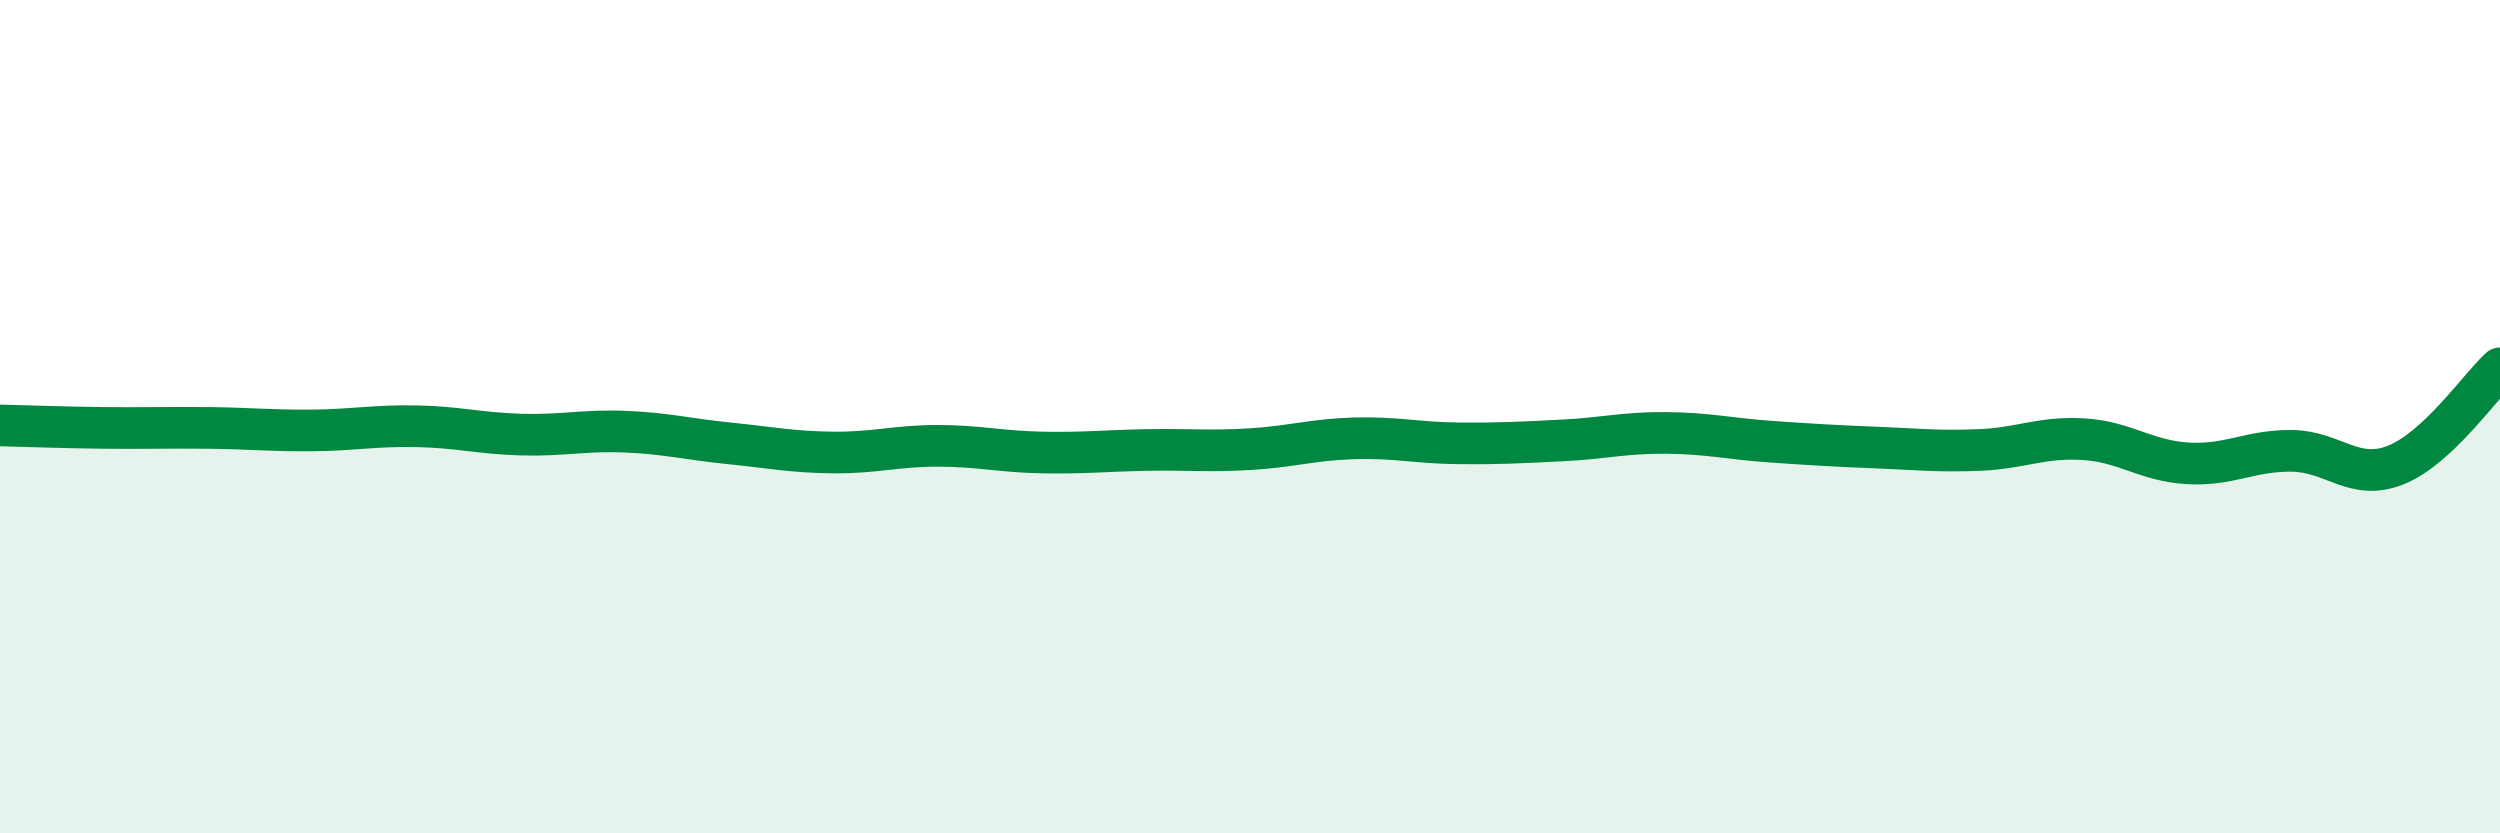
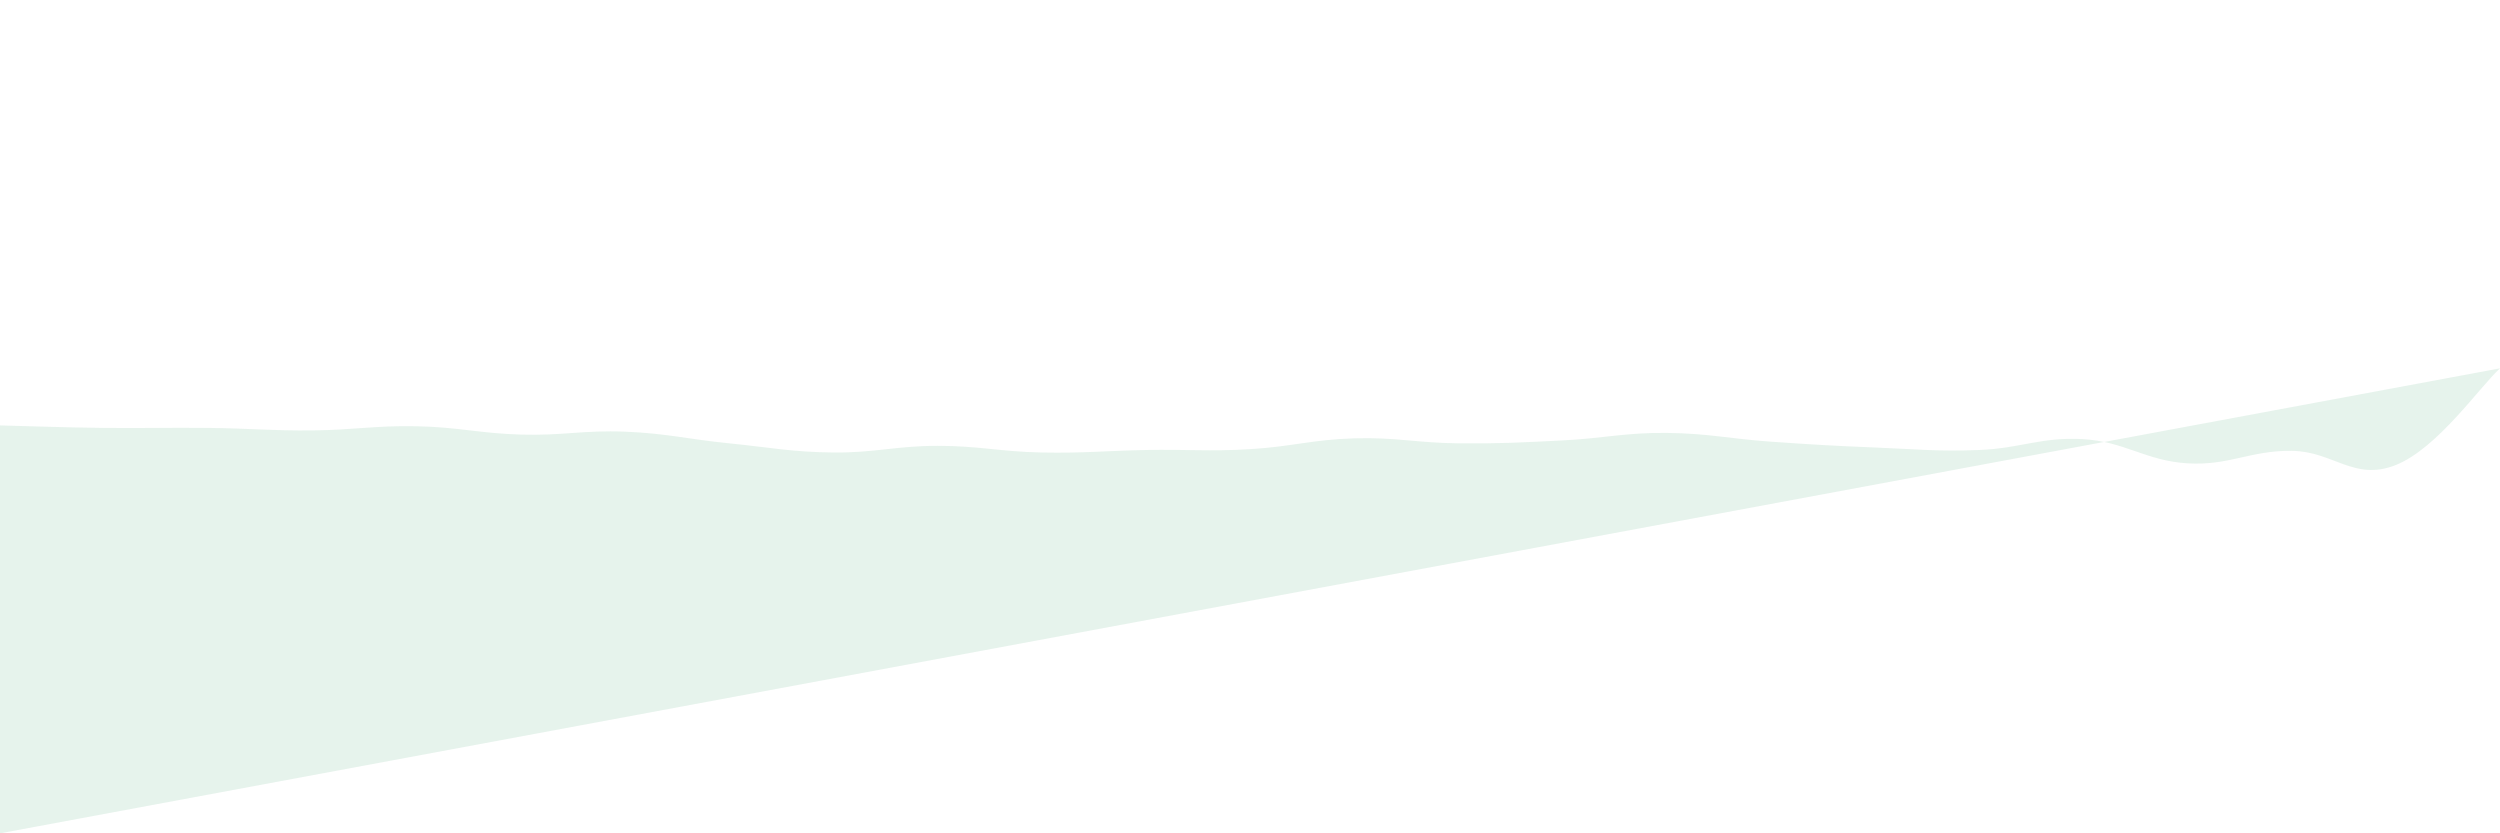
<svg xmlns="http://www.w3.org/2000/svg" width="60" height="20" viewBox="0 0 60 20">
-   <path d="M 0,10.21 C 0.5,10.22 1.5,10.26 2.5,10.27 C 3.5,10.28 4,10.26 5,10.27 C 6,10.28 6.5,10.34 7.5,10.33 C 8.5,10.32 9,10.21 10,10.23 C 11,10.25 11.5,10.4 12.5,10.43 C 13.5,10.46 14,10.32 15,10.36 C 16,10.4 16.5,10.54 17.5,10.64 C 18.5,10.74 19,10.85 20,10.86 C 21,10.87 21.5,10.7 22.5,10.7 C 23.5,10.7 24,10.84 25,10.86 C 26,10.88 26.5,10.82 27.5,10.8 C 28.5,10.78 29,10.84 30,10.78 C 31,10.72 31.5,10.55 32.5,10.52 C 33.5,10.49 34,10.63 35,10.64 C 36,10.65 36.5,10.62 37.5,10.57 C 38.5,10.52 39,10.38 40,10.39 C 41,10.4 41.5,10.53 42.5,10.6 C 43.5,10.67 44,10.7 45,10.74 C 46,10.78 46.5,10.84 47.5,10.8 C 48.5,10.76 49,10.48 50,10.54 C 51,10.6 51.5,11.06 52.5,11.12 C 53.5,11.18 54,10.81 55,10.82 C 56,10.83 56.5,11.56 57.5,11.16 C 58.5,10.76 59.5,9.3 60,8.84L60 20L0 20Z" fill="#008740" opacity="0.1" stroke-linecap="round" stroke-linejoin="round" />
-   <path d="M 0,10.21 C 0.5,10.22 1.5,10.26 2.5,10.27 C 3.5,10.28 4,10.26 5,10.27 C 6,10.28 6.5,10.34 7.5,10.33 C 8.5,10.32 9,10.21 10,10.23 C 11,10.25 11.5,10.4 12.5,10.43 C 13.5,10.46 14,10.32 15,10.36 C 16,10.4 16.5,10.54 17.5,10.64 C 18.5,10.74 19,10.85 20,10.86 C 21,10.87 21.5,10.7 22.5,10.7 C 23.5,10.7 24,10.84 25,10.86 C 26,10.88 26.5,10.82 27.5,10.8 C 28.5,10.78 29,10.84 30,10.78 C 31,10.72 31.5,10.55 32.5,10.52 C 33.5,10.49 34,10.63 35,10.64 C 36,10.65 36.5,10.62 37.5,10.57 C 38.5,10.52 39,10.38 40,10.39 C 41,10.4 41.5,10.53 42.5,10.6 C 43.5,10.67 44,10.7 45,10.74 C 46,10.78 46.5,10.84 47.5,10.8 C 48.5,10.76 49,10.48 50,10.54 C 51,10.6 51.5,11.06 52.5,11.12 C 53.5,11.18 54,10.81 55,10.82 C 56,10.83 56.5,11.56 57.5,11.16 C 58.5,10.76 59.5,9.3 60,8.84" stroke="#008740" stroke-width="1" fill="none" stroke-linecap="round" stroke-linejoin="round" />
+   <path d="M 0,10.21 C 0.5,10.22 1.5,10.26 2.5,10.27 C 3.5,10.28 4,10.26 5,10.27 C 6,10.28 6.5,10.34 7.5,10.33 C 8.5,10.32 9,10.21 10,10.23 C 11,10.25 11.5,10.4 12.5,10.43 C 13.5,10.46 14,10.32 15,10.36 C 16,10.4 16.5,10.54 17.5,10.64 C 18.5,10.74 19,10.85 20,10.86 C 21,10.87 21.5,10.7 22.5,10.7 C 23.5,10.7 24,10.84 25,10.86 C 26,10.88 26.5,10.82 27.5,10.8 C 28.5,10.78 29,10.84 30,10.78 C 31,10.72 31.5,10.55 32.5,10.52 C 33.5,10.49 34,10.63 35,10.64 C 36,10.65 36.5,10.62 37.5,10.57 C 38.5,10.52 39,10.38 40,10.39 C 41,10.4 41.5,10.53 42.5,10.6 C 43.5,10.67 44,10.7 45,10.74 C 46,10.78 46.5,10.84 47.5,10.8 C 48.5,10.76 49,10.48 50,10.54 C 51,10.6 51.5,11.06 52.5,11.12 C 53.5,11.18 54,10.81 55,10.82 C 56,10.83 56.5,11.56 57.5,11.16 C 58.5,10.76 59.5,9.3 60,8.84L0 20Z" fill="#008740" opacity="0.1" stroke-linecap="round" stroke-linejoin="round" />
</svg>